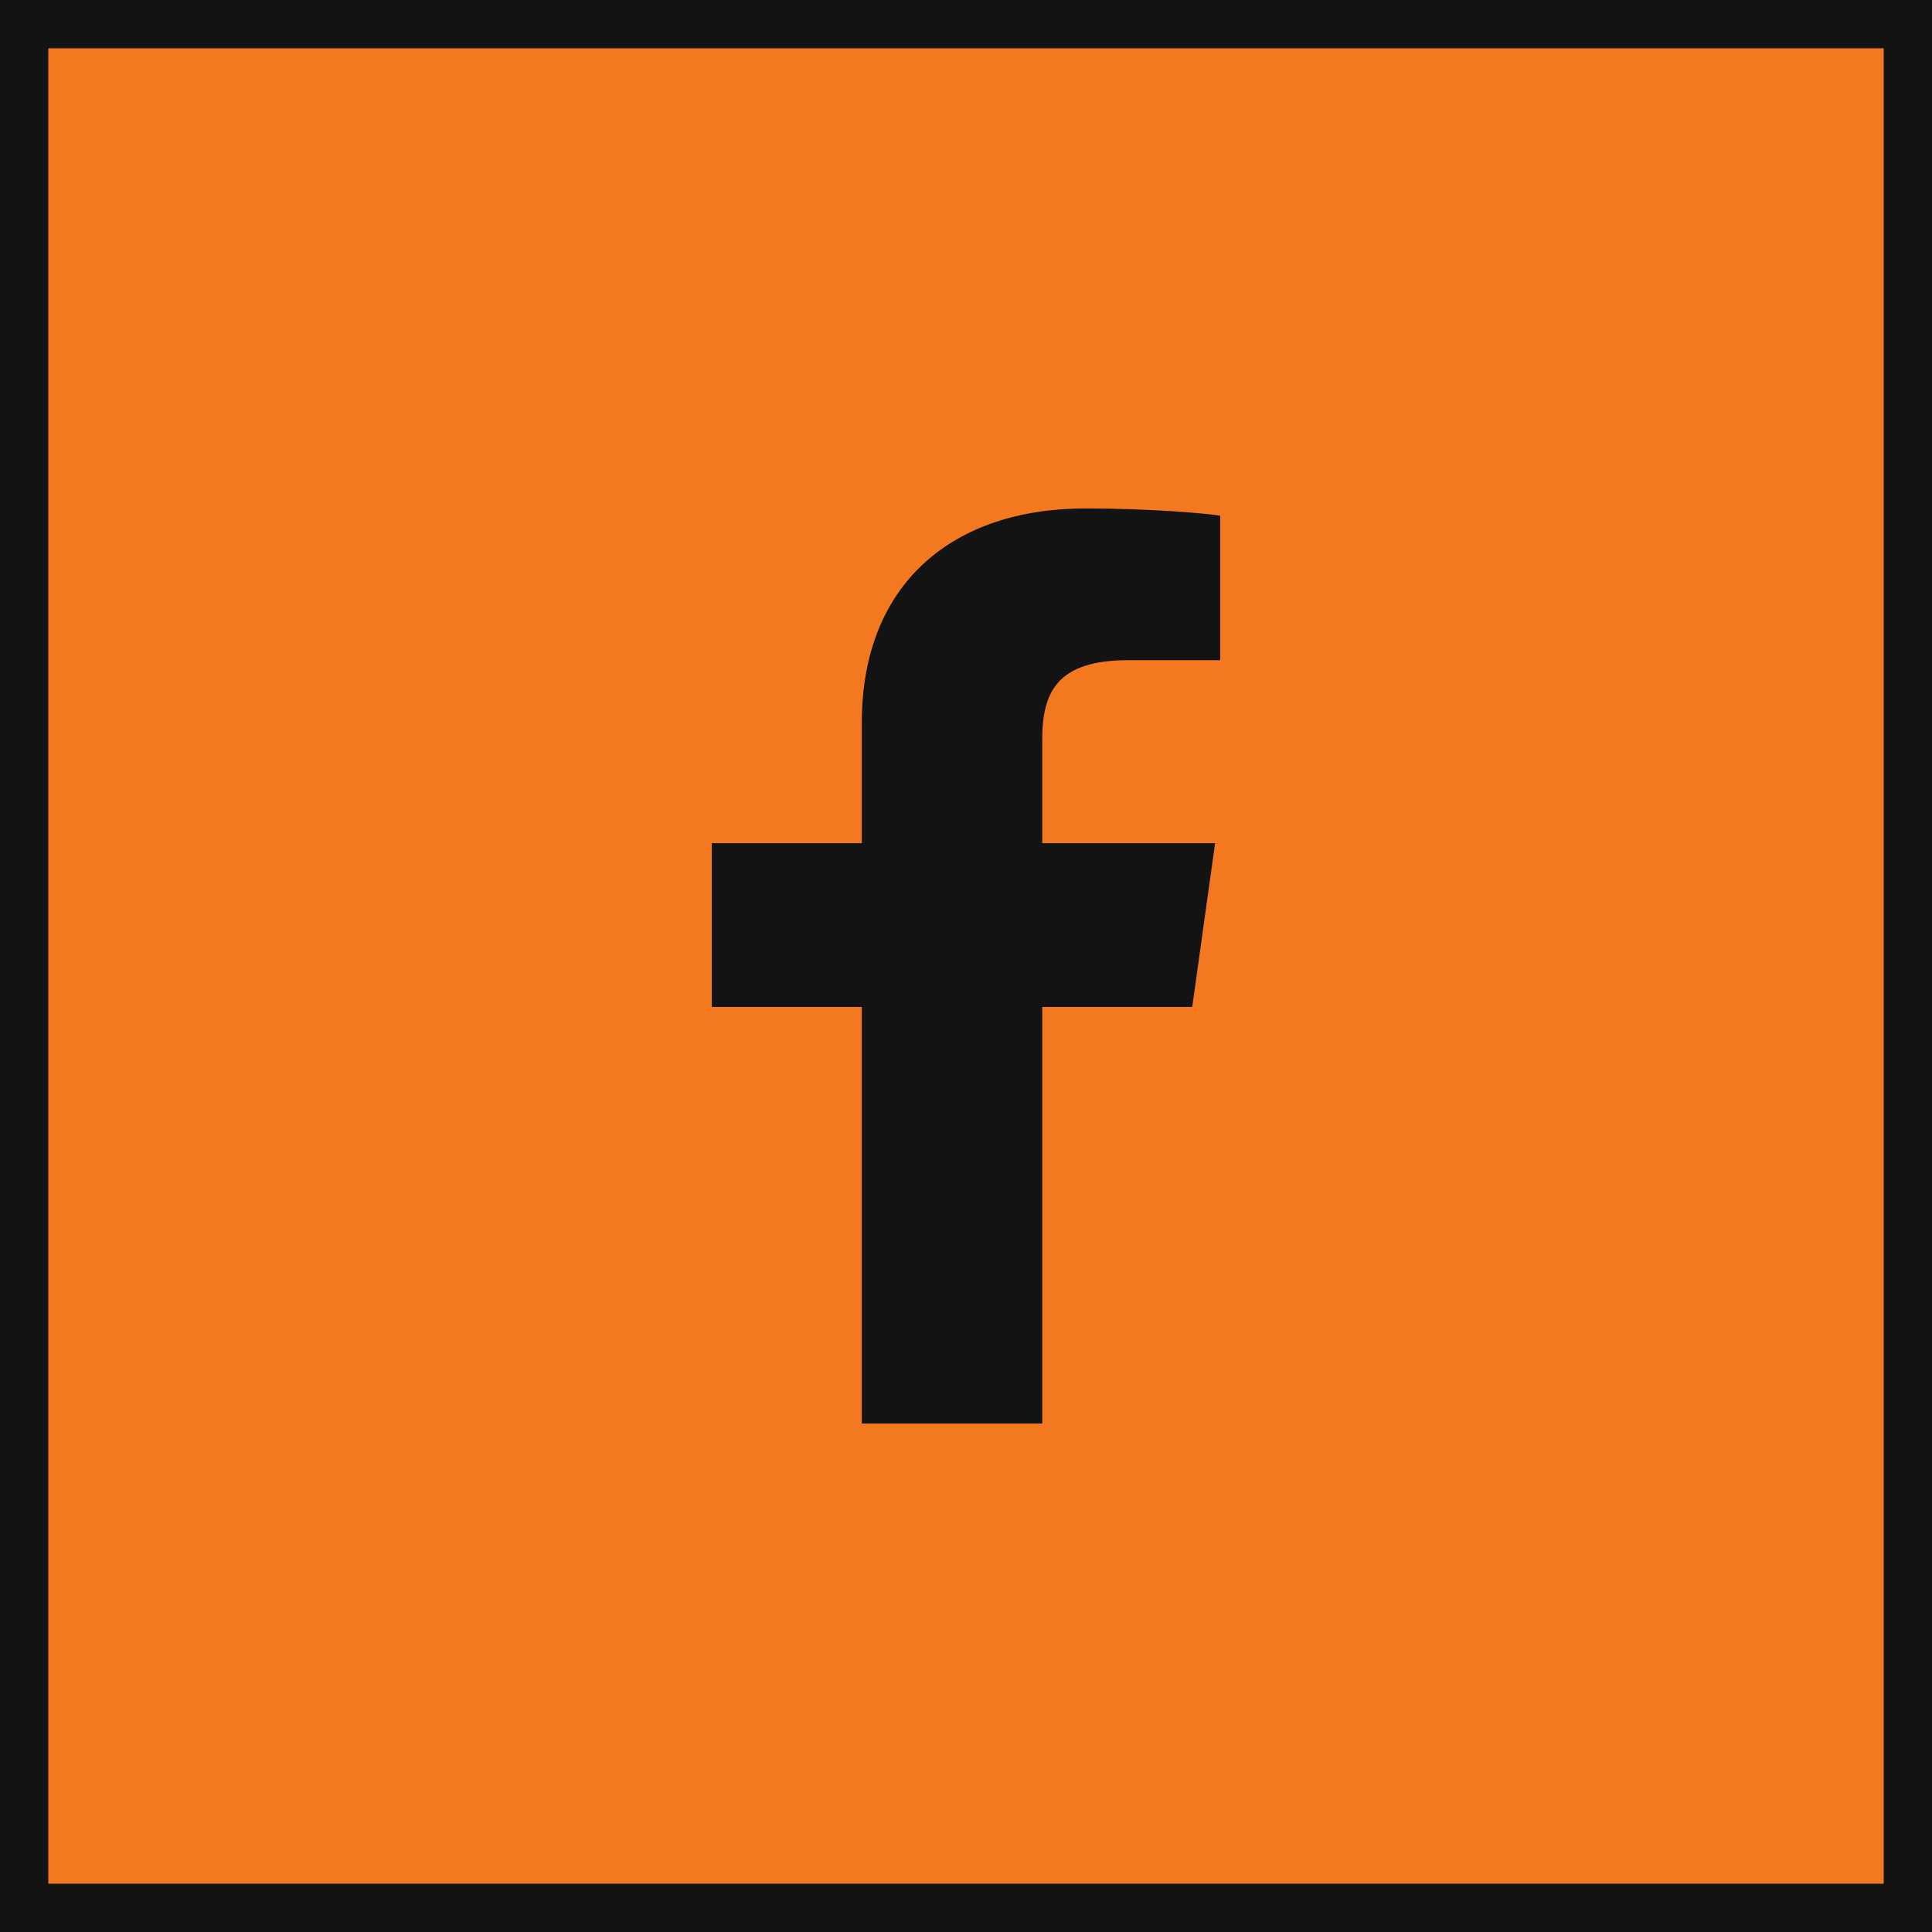
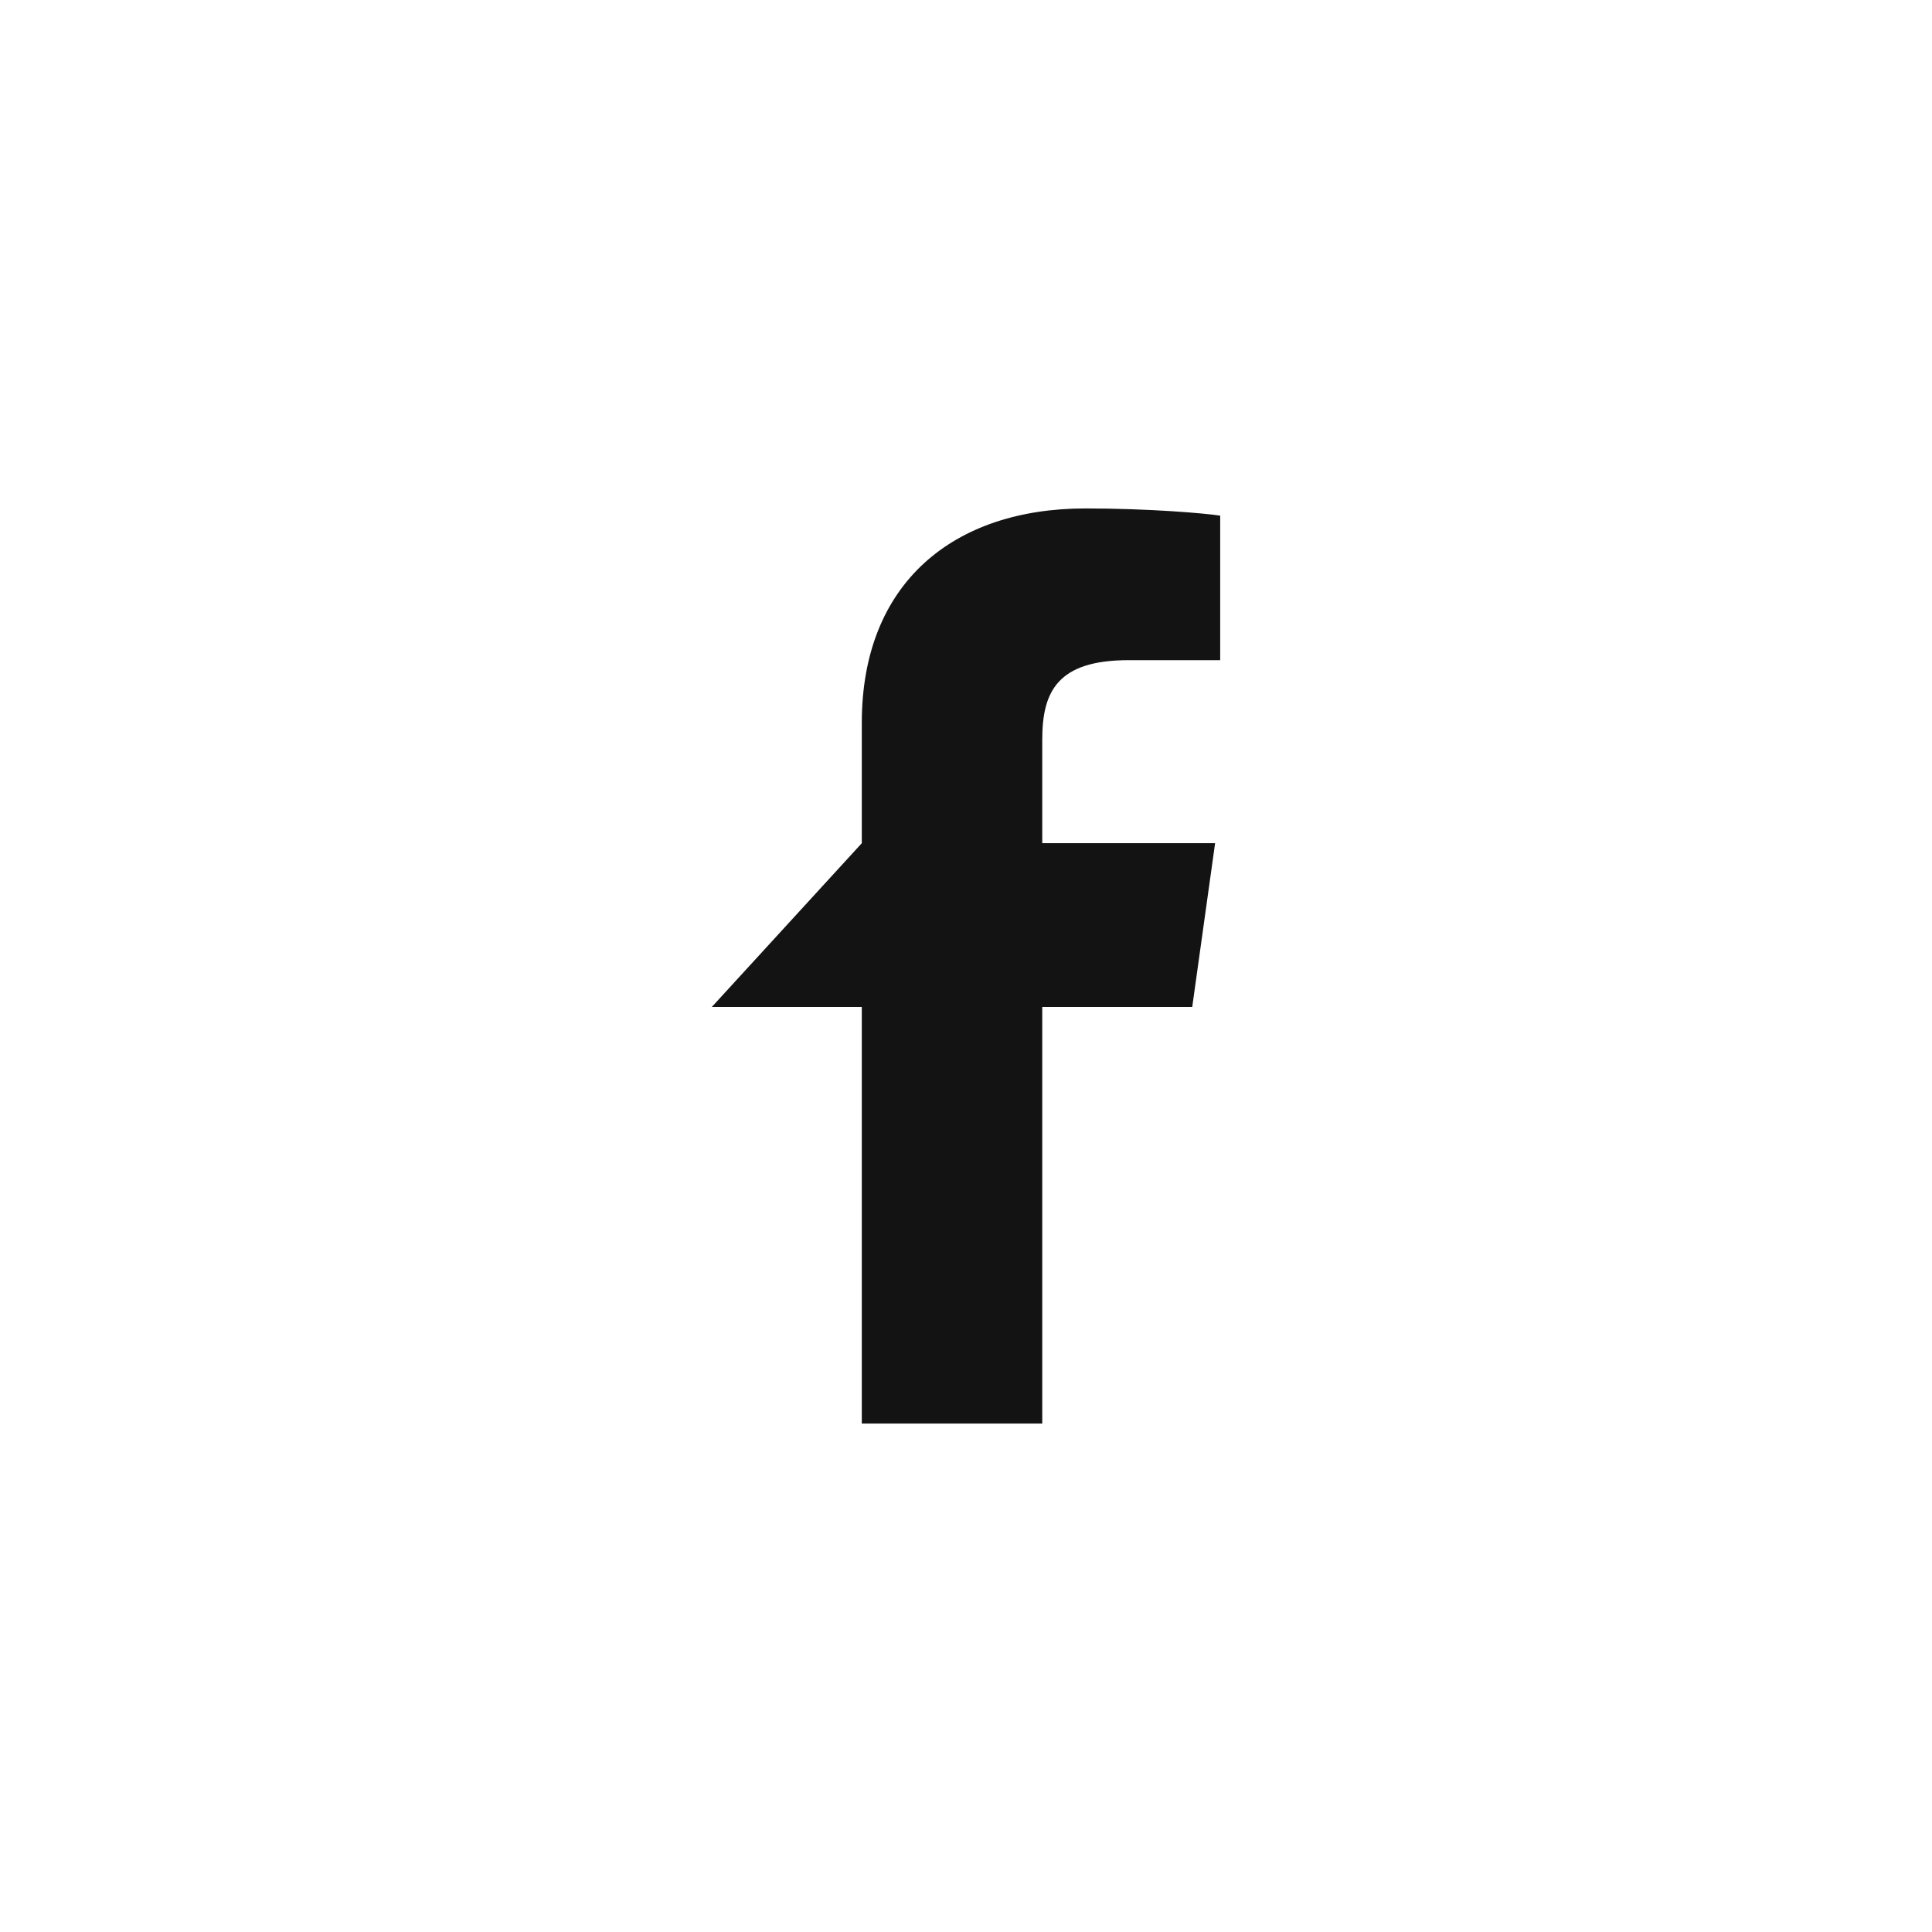
<svg xmlns="http://www.w3.org/2000/svg" width="30px" height="30px" viewBox="0 0 30 30" version="1.1">
  <title>social/fb</title>
  <g id="Page-1" stroke="none" stroke-width="1" fill="none" fill-rule="evenodd">
    <g id="Asset-Board" transform="translate(-17, -331)">
      <g id="social/fb" transform="translate(17, 331)">
-         <rect id="Rectangle" stroke="#131313" stroke-width="0.75" fill="#F47820" x="0.375" y="0.375" width="29.25" height="29.25" />
-         <path d="M16.184,22.105 L16.184,15.636 L18.513,15.636 L18.868,13.093 L16.184,13.093 L16.184,11.485 C16.184,10.737 16.421,10.251 17.526,10.251 L18.947,10.251 L18.947,8.007 C18.711,7.97 17.842,7.895 16.855,7.895 C14.803,7.895 13.382,9.054 13.382,11.223 L13.382,13.093 L11.053,13.093 L11.053,15.636 L13.382,15.636 L13.382,22.105 L16.184,22.105 Z" id="Shape" fill="#131313" fill-rule="nonzero" />
+         <path d="M16.184,22.105 L16.184,15.636 L18.513,15.636 L18.868,13.093 L16.184,13.093 L16.184,11.485 C16.184,10.737 16.421,10.251 17.526,10.251 L18.947,10.251 L18.947,8.007 C18.711,7.97 17.842,7.895 16.855,7.895 C14.803,7.895 13.382,9.054 13.382,11.223 L13.382,13.093 L11.053,15.636 L13.382,15.636 L13.382,22.105 L16.184,22.105 Z" id="Shape" fill="#131313" fill-rule="nonzero" />
      </g>
    </g>
  </g>
</svg>